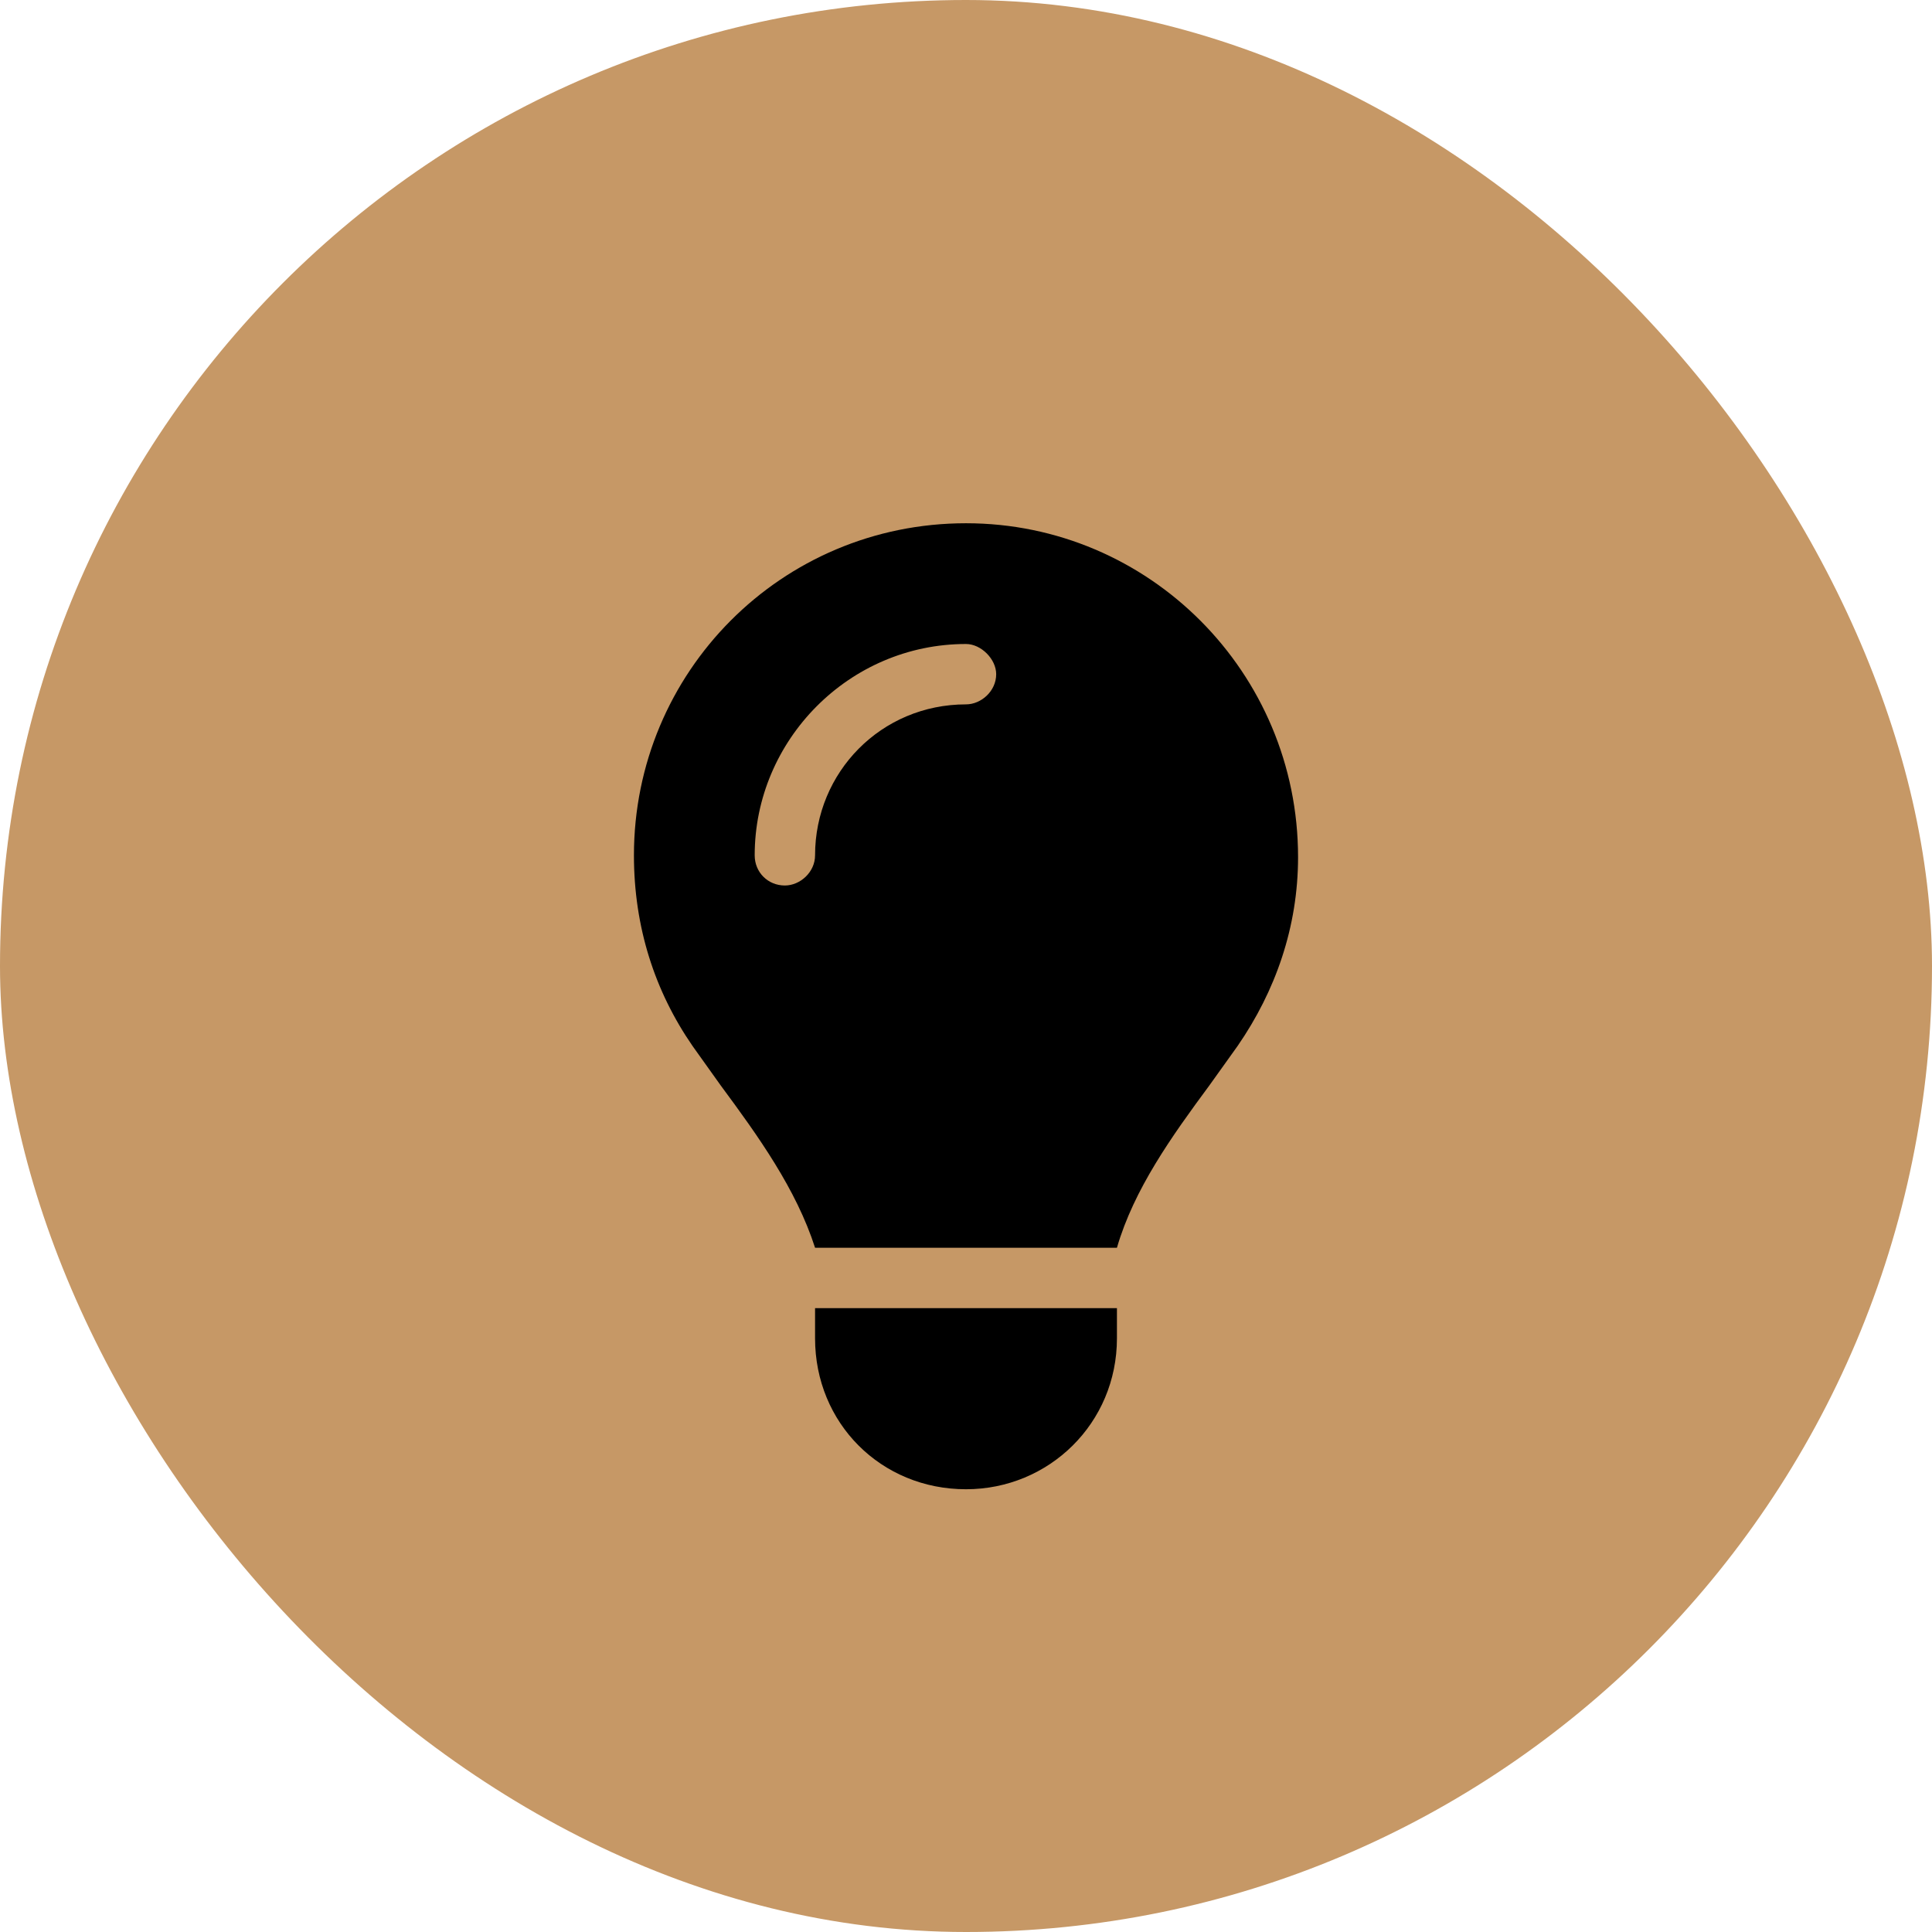
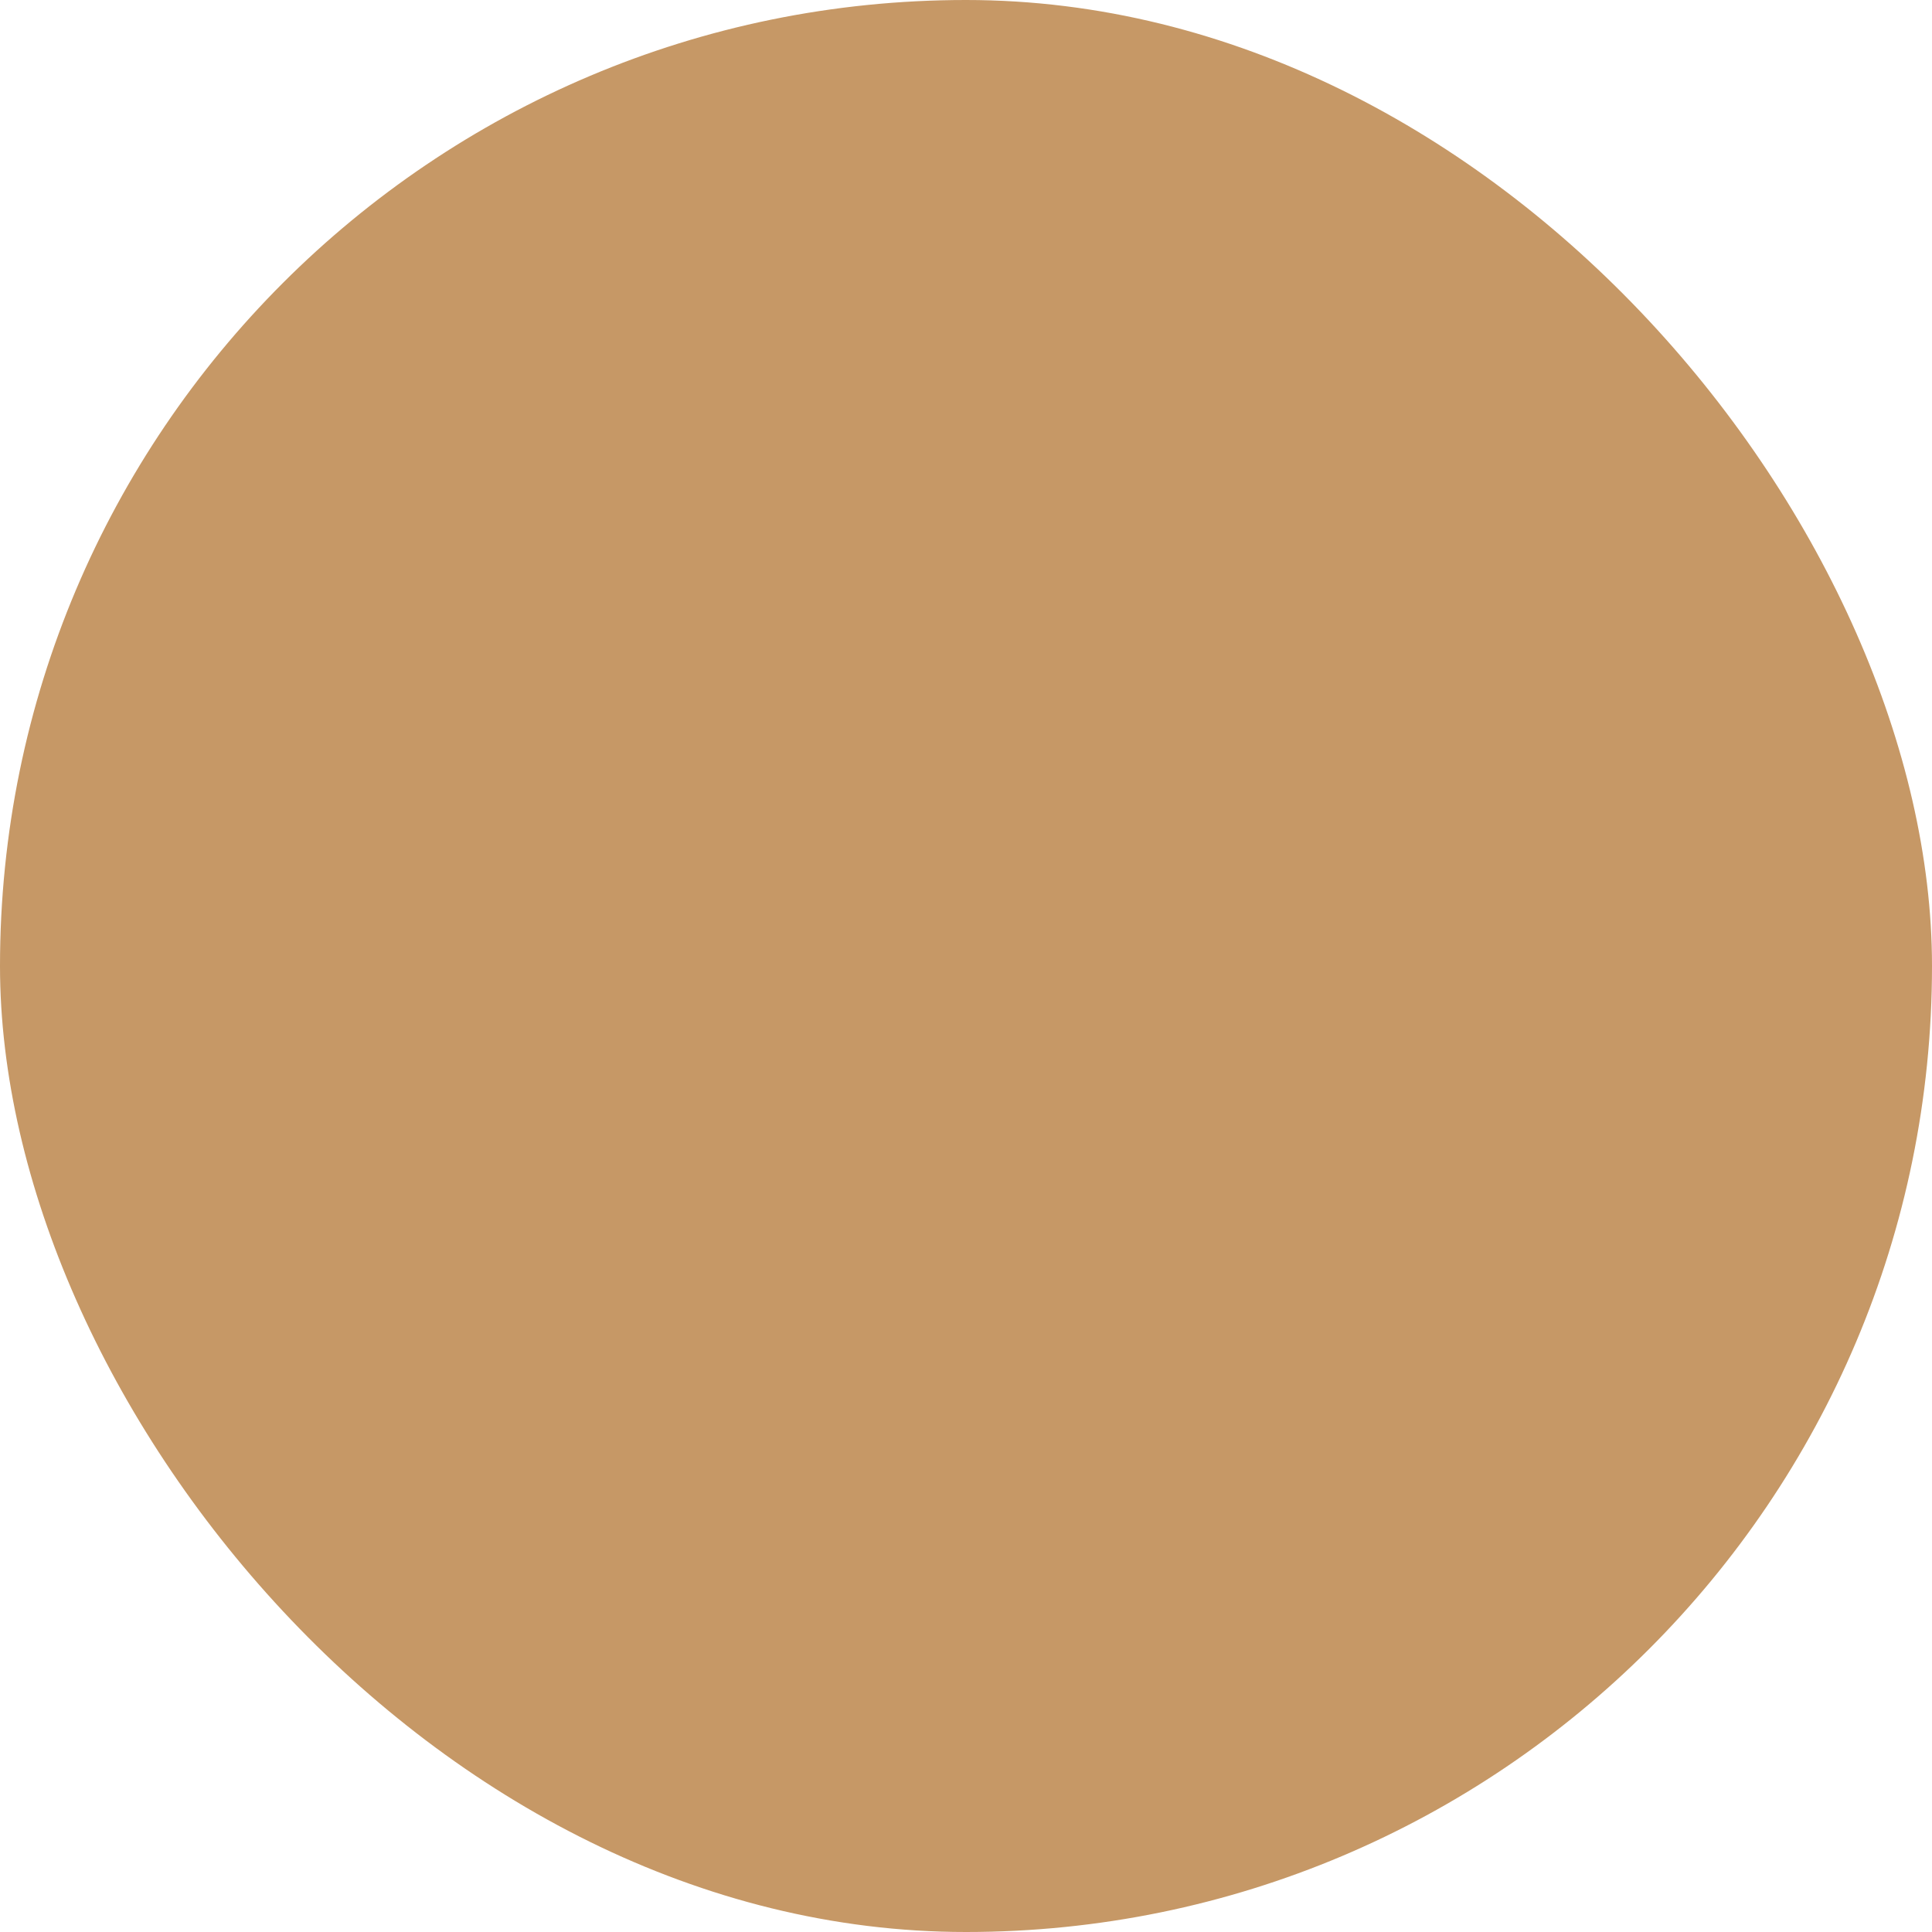
<svg xmlns="http://www.w3.org/2000/svg" width="24" height="24" viewBox="0 0 24 24" fill="none">
  <rect width="24" height="24" rx="12" fill="#C69866" />
-   <path d="M13.875 15.5H10.125C9.891 14.773 9.422 14.117 8.953 13.484C8.836 13.32 8.719 13.156 8.602 12.992C8.133 12.312 7.875 11.516 7.875 10.625C7.875 8.352 9.703 6.5 12 6.5C14.273 6.5 16.125 8.352 16.125 10.648C16.125 11.516 15.844 12.312 15.375 12.992C15.258 13.156 15.141 13.32 15.023 13.484C14.555 14.117 14.086 14.773 13.875 15.5ZM12 18.5C10.945 18.5 10.125 17.68 10.125 16.625V16.25H13.875V16.625C13.875 17.68 13.031 18.5 12 18.5ZM10.125 10.625C10.125 9.594 10.945 8.75 12 8.75C12.188 8.75 12.375 8.586 12.375 8.375C12.375 8.188 12.188 8 12 8C10.547 8 9.375 9.195 9.375 10.625C9.375 10.836 9.539 11 9.75 11C9.938 11 10.125 10.836 10.125 10.625Z" fill="black" />
</svg>